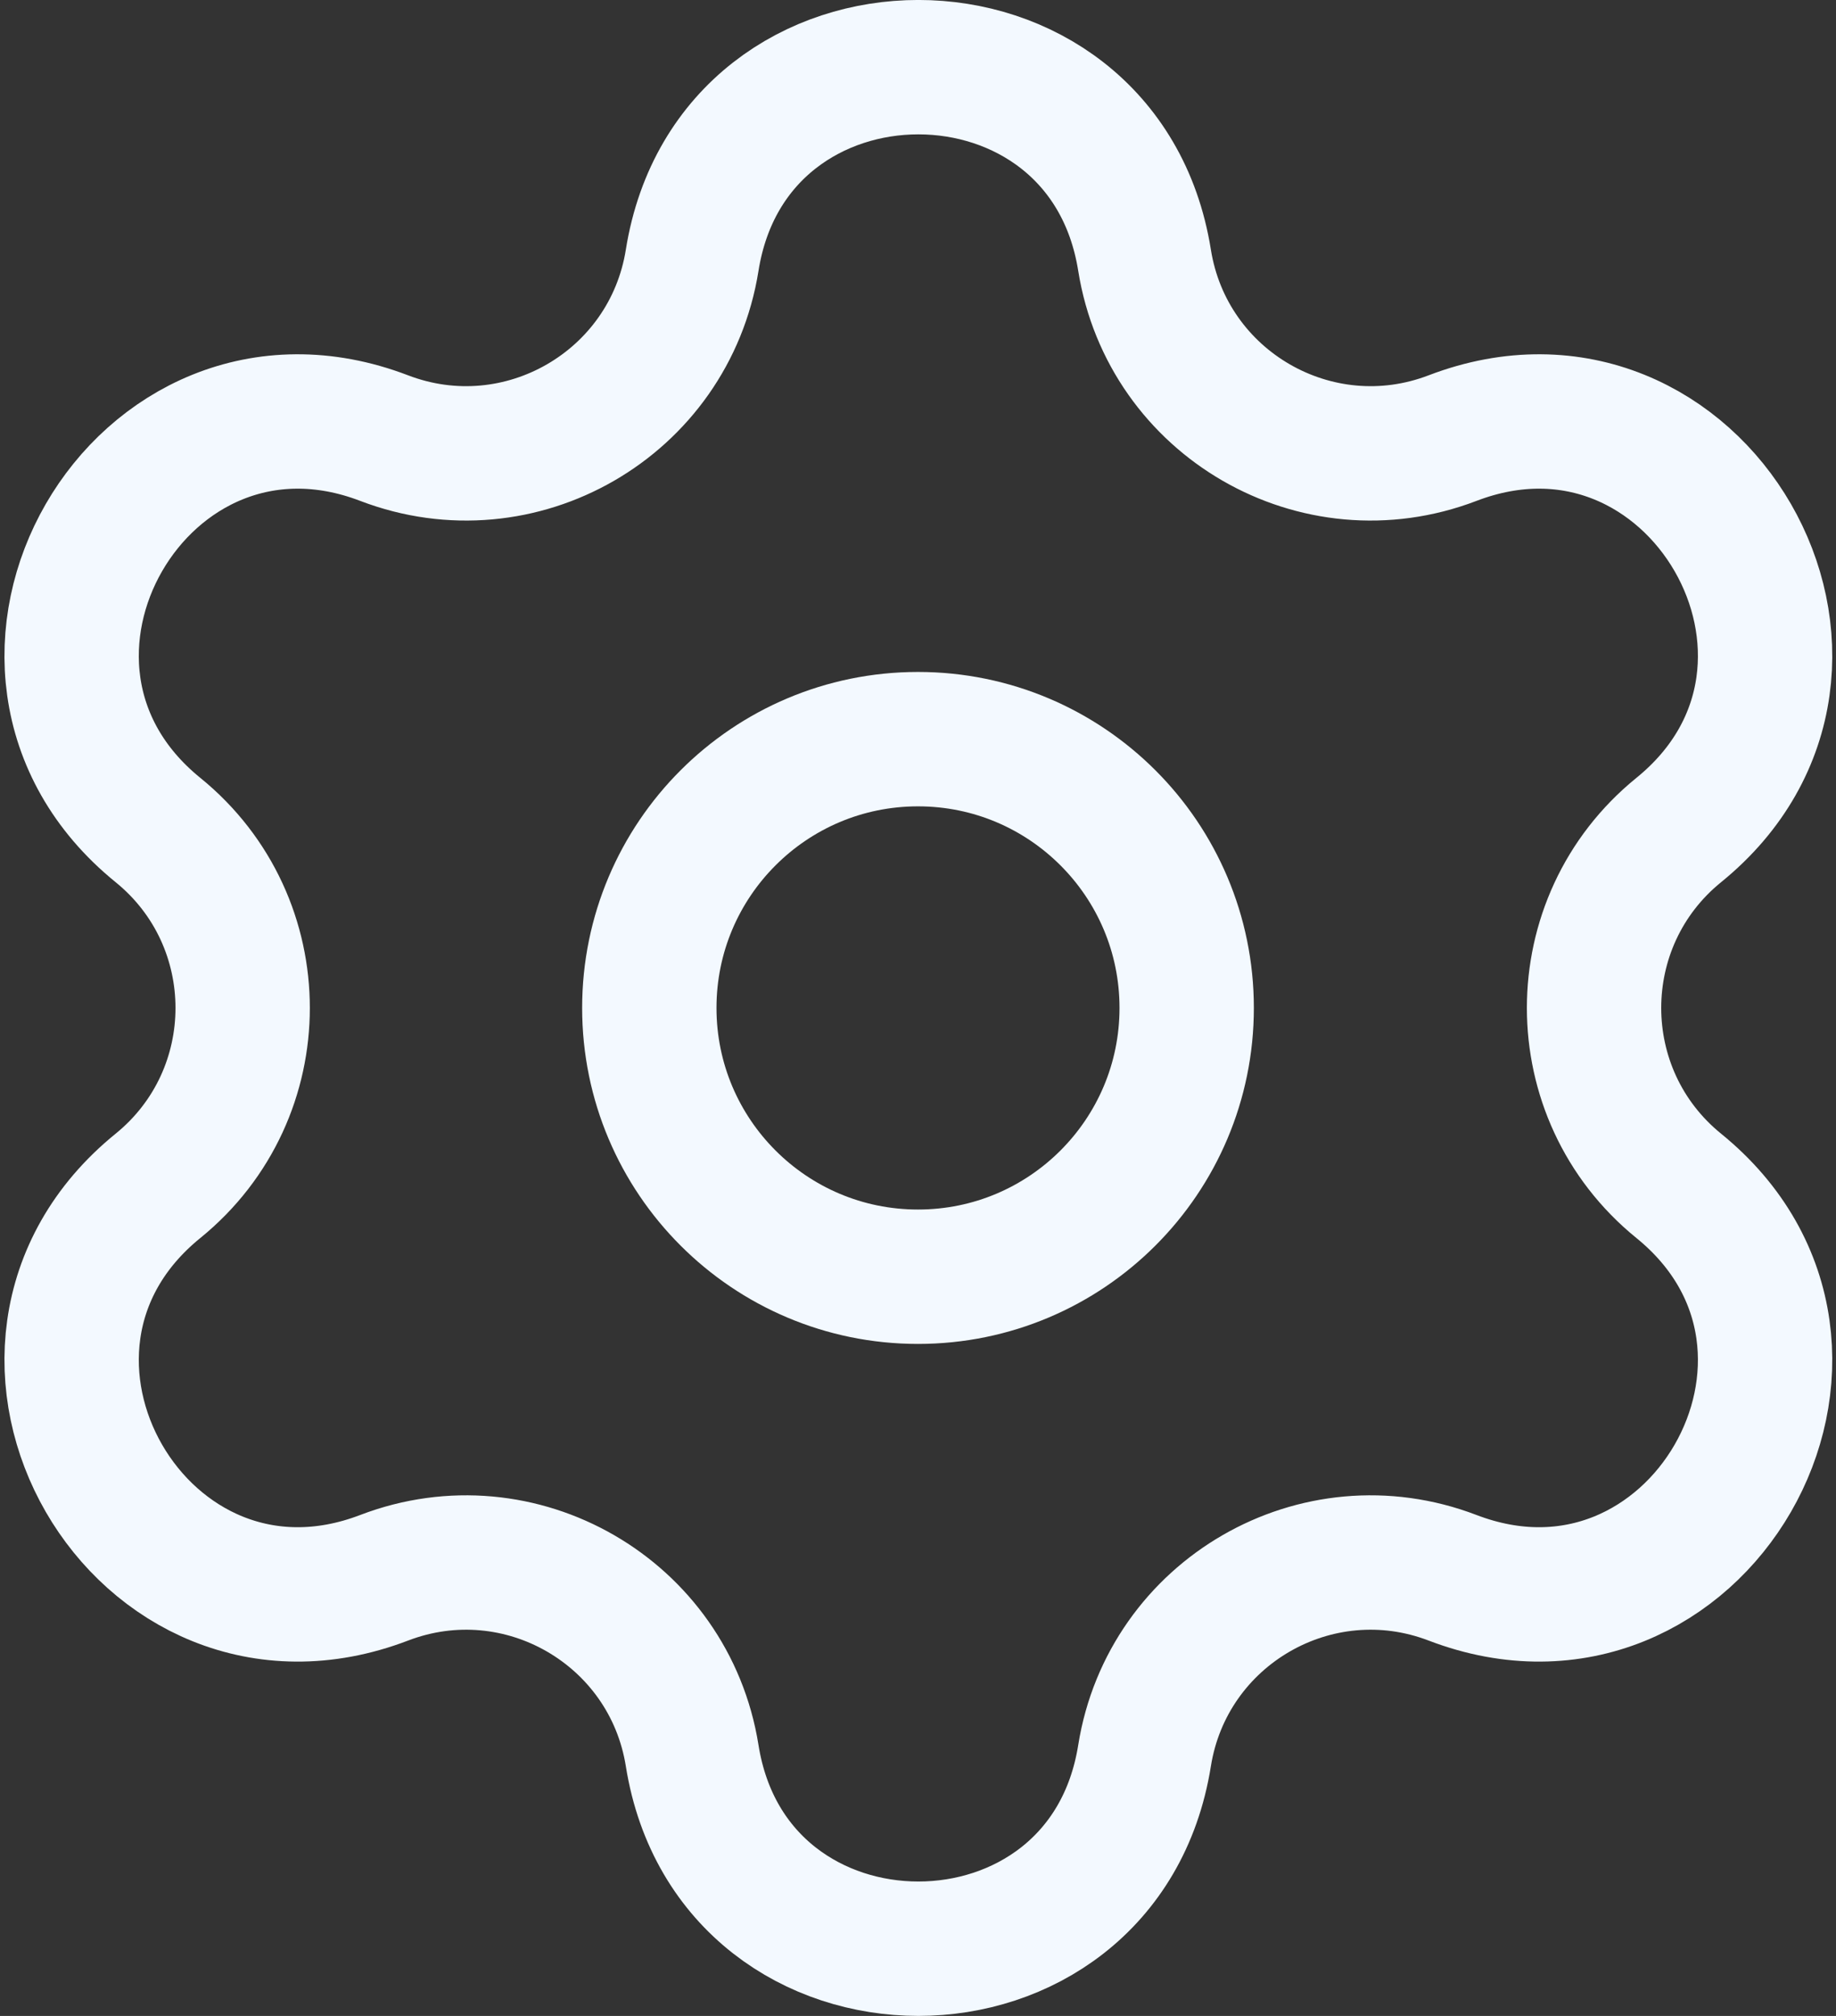
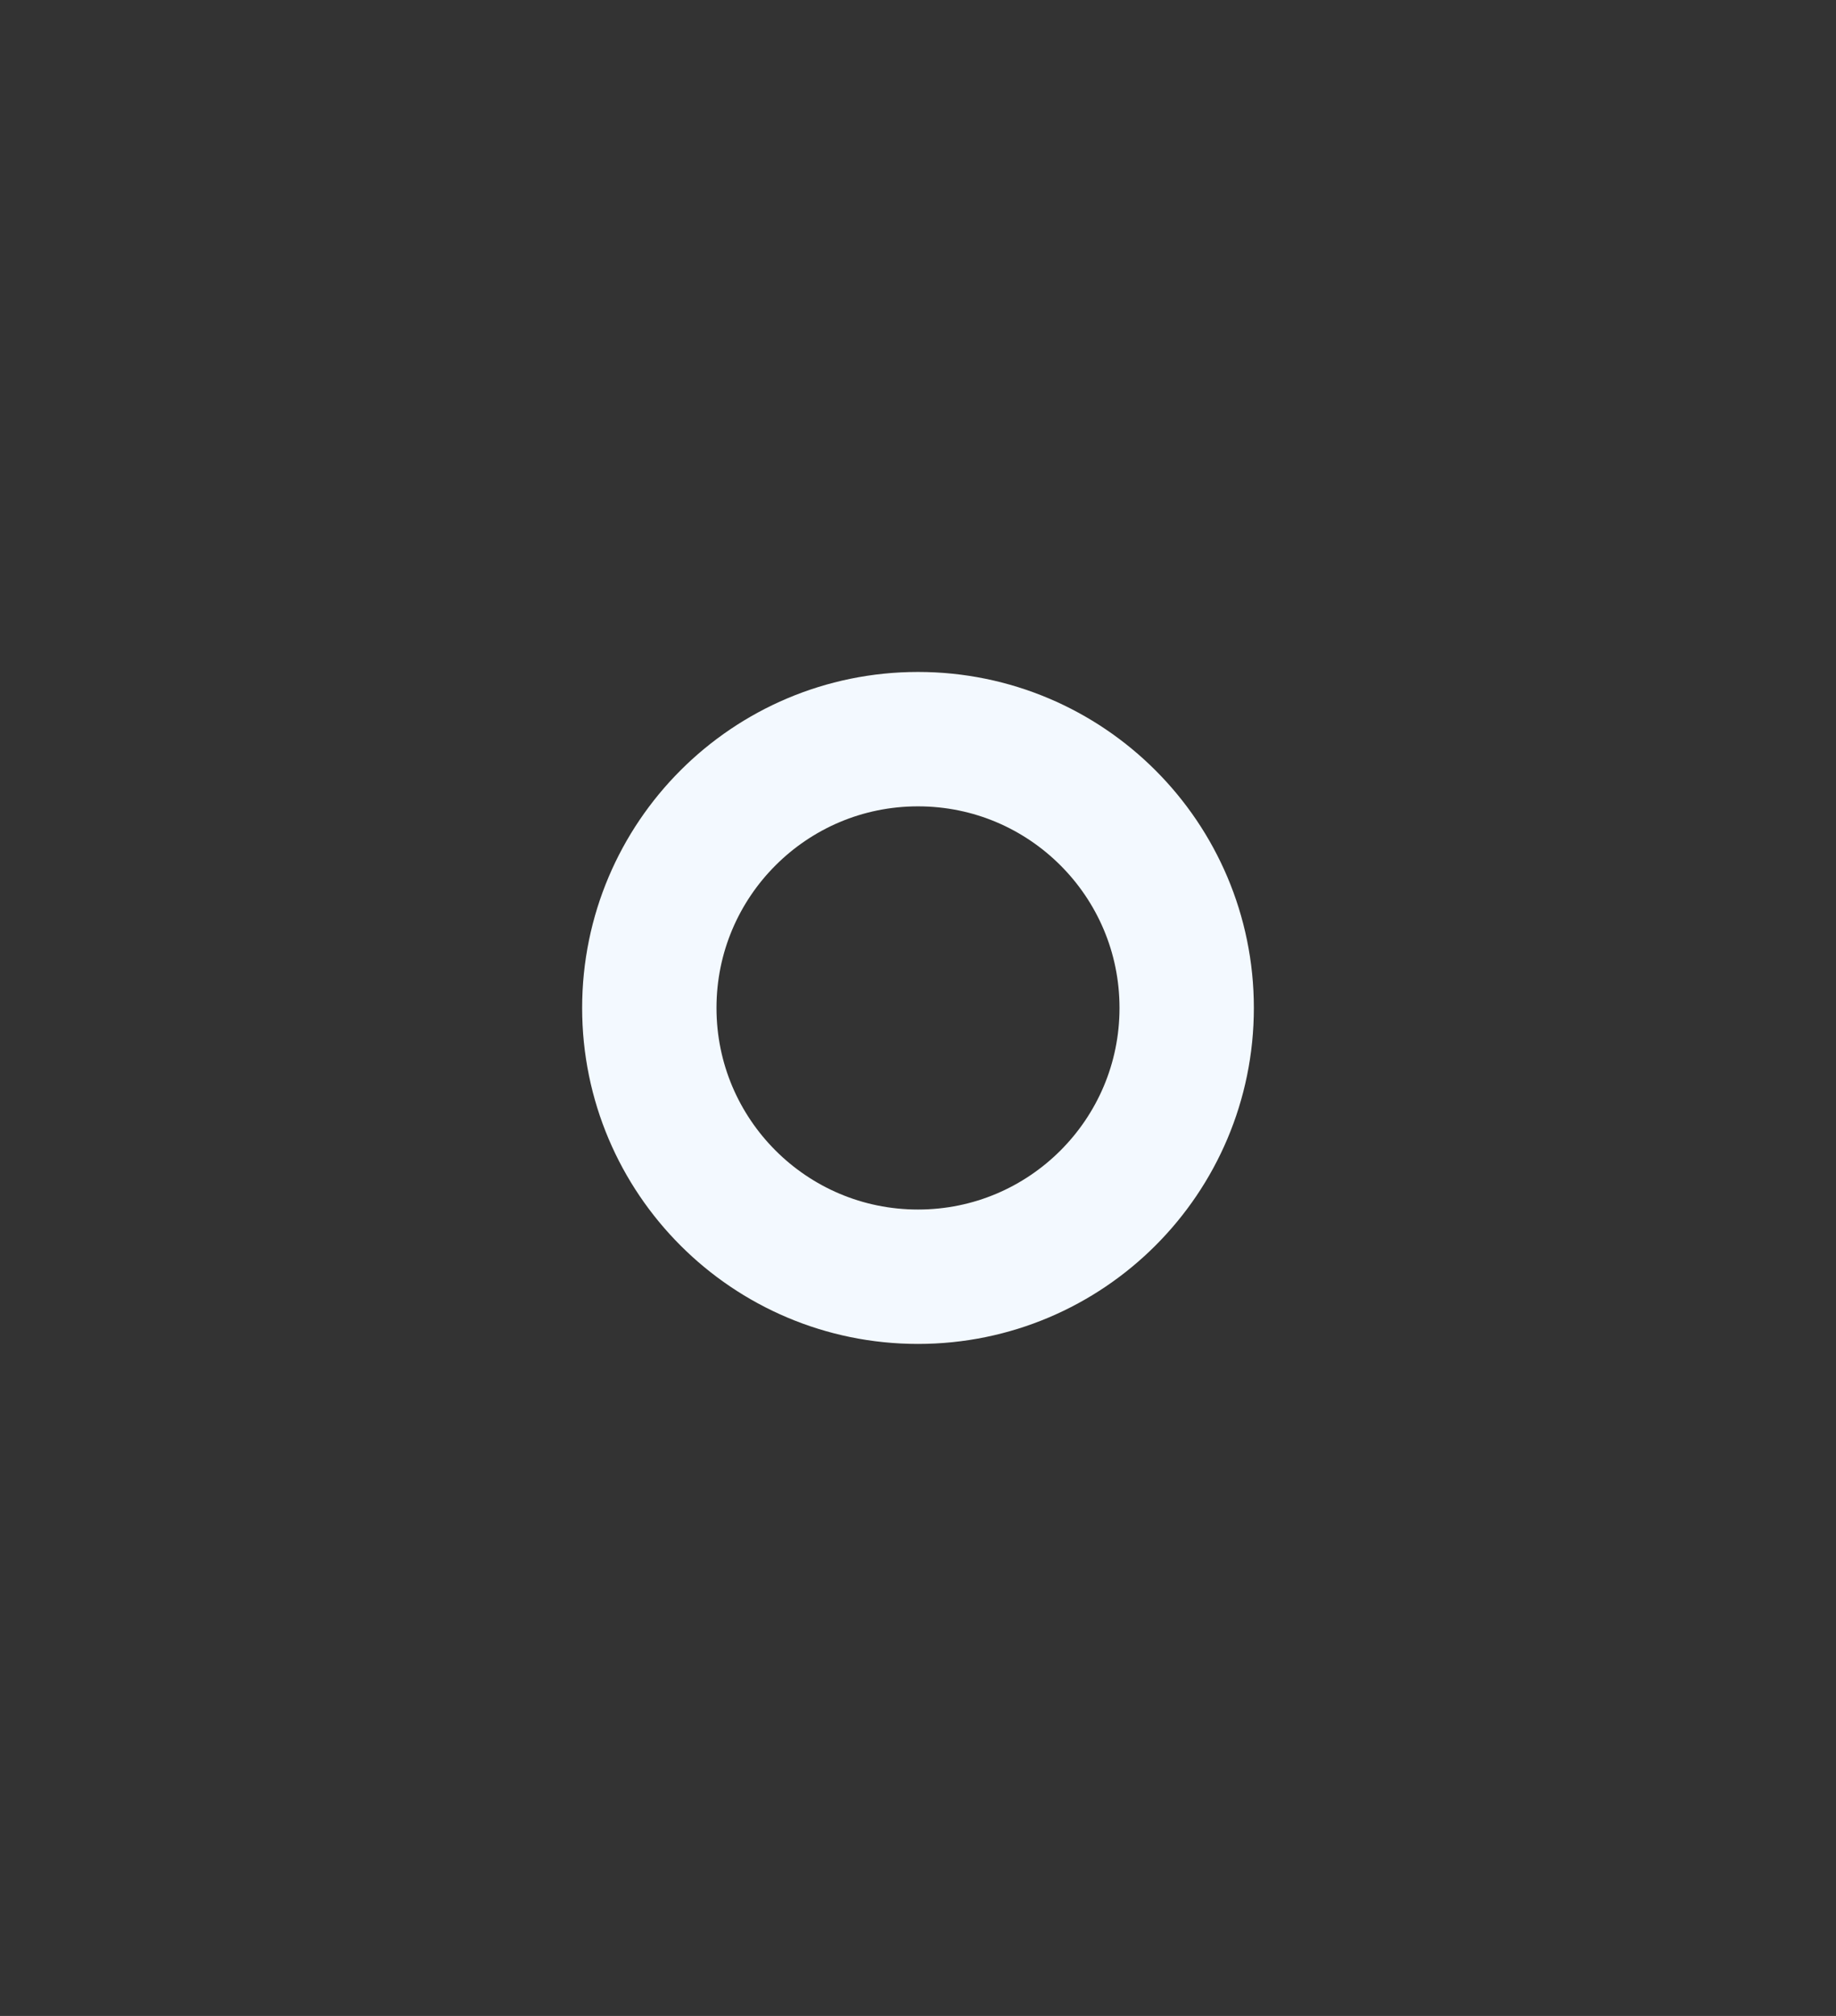
<svg xmlns="http://www.w3.org/2000/svg" width="82" height="90" viewBox="0 0 82 90" fill="none">
  <rect x="0" y="0" width="82" height="90" fill="#333333" stroke="none" />
  <circle cx="41" cy="44.999" r="12" stroke="#F3F9FF" stroke-width="6" />
-   <path d="M30.914 11.617C32.748 0.126 49.285 0.126 51.118 11.617C52.141 18.032 58.808 21.881 64.875 19.559C75.743 15.402 84.011 29.724 74.977 37.056C69.933 41.15 69.933 48.848 74.977 52.942C84.011 60.275 75.743 74.596 64.875 70.439C58.808 68.117 52.141 71.966 51.118 78.381C49.285 89.872 32.748 89.872 30.914 78.381C29.891 71.966 23.225 68.117 17.157 70.439C6.29 74.596 -1.979 60.275 7.055 52.942C12.099 48.848 12.099 41.15 7.055 37.056C-1.979 29.724 6.29 15.402 17.157 19.559C23.225 21.881 29.891 18.032 30.914 11.617Z" stroke="#F3F9FF" stroke-width="6" />
</svg>